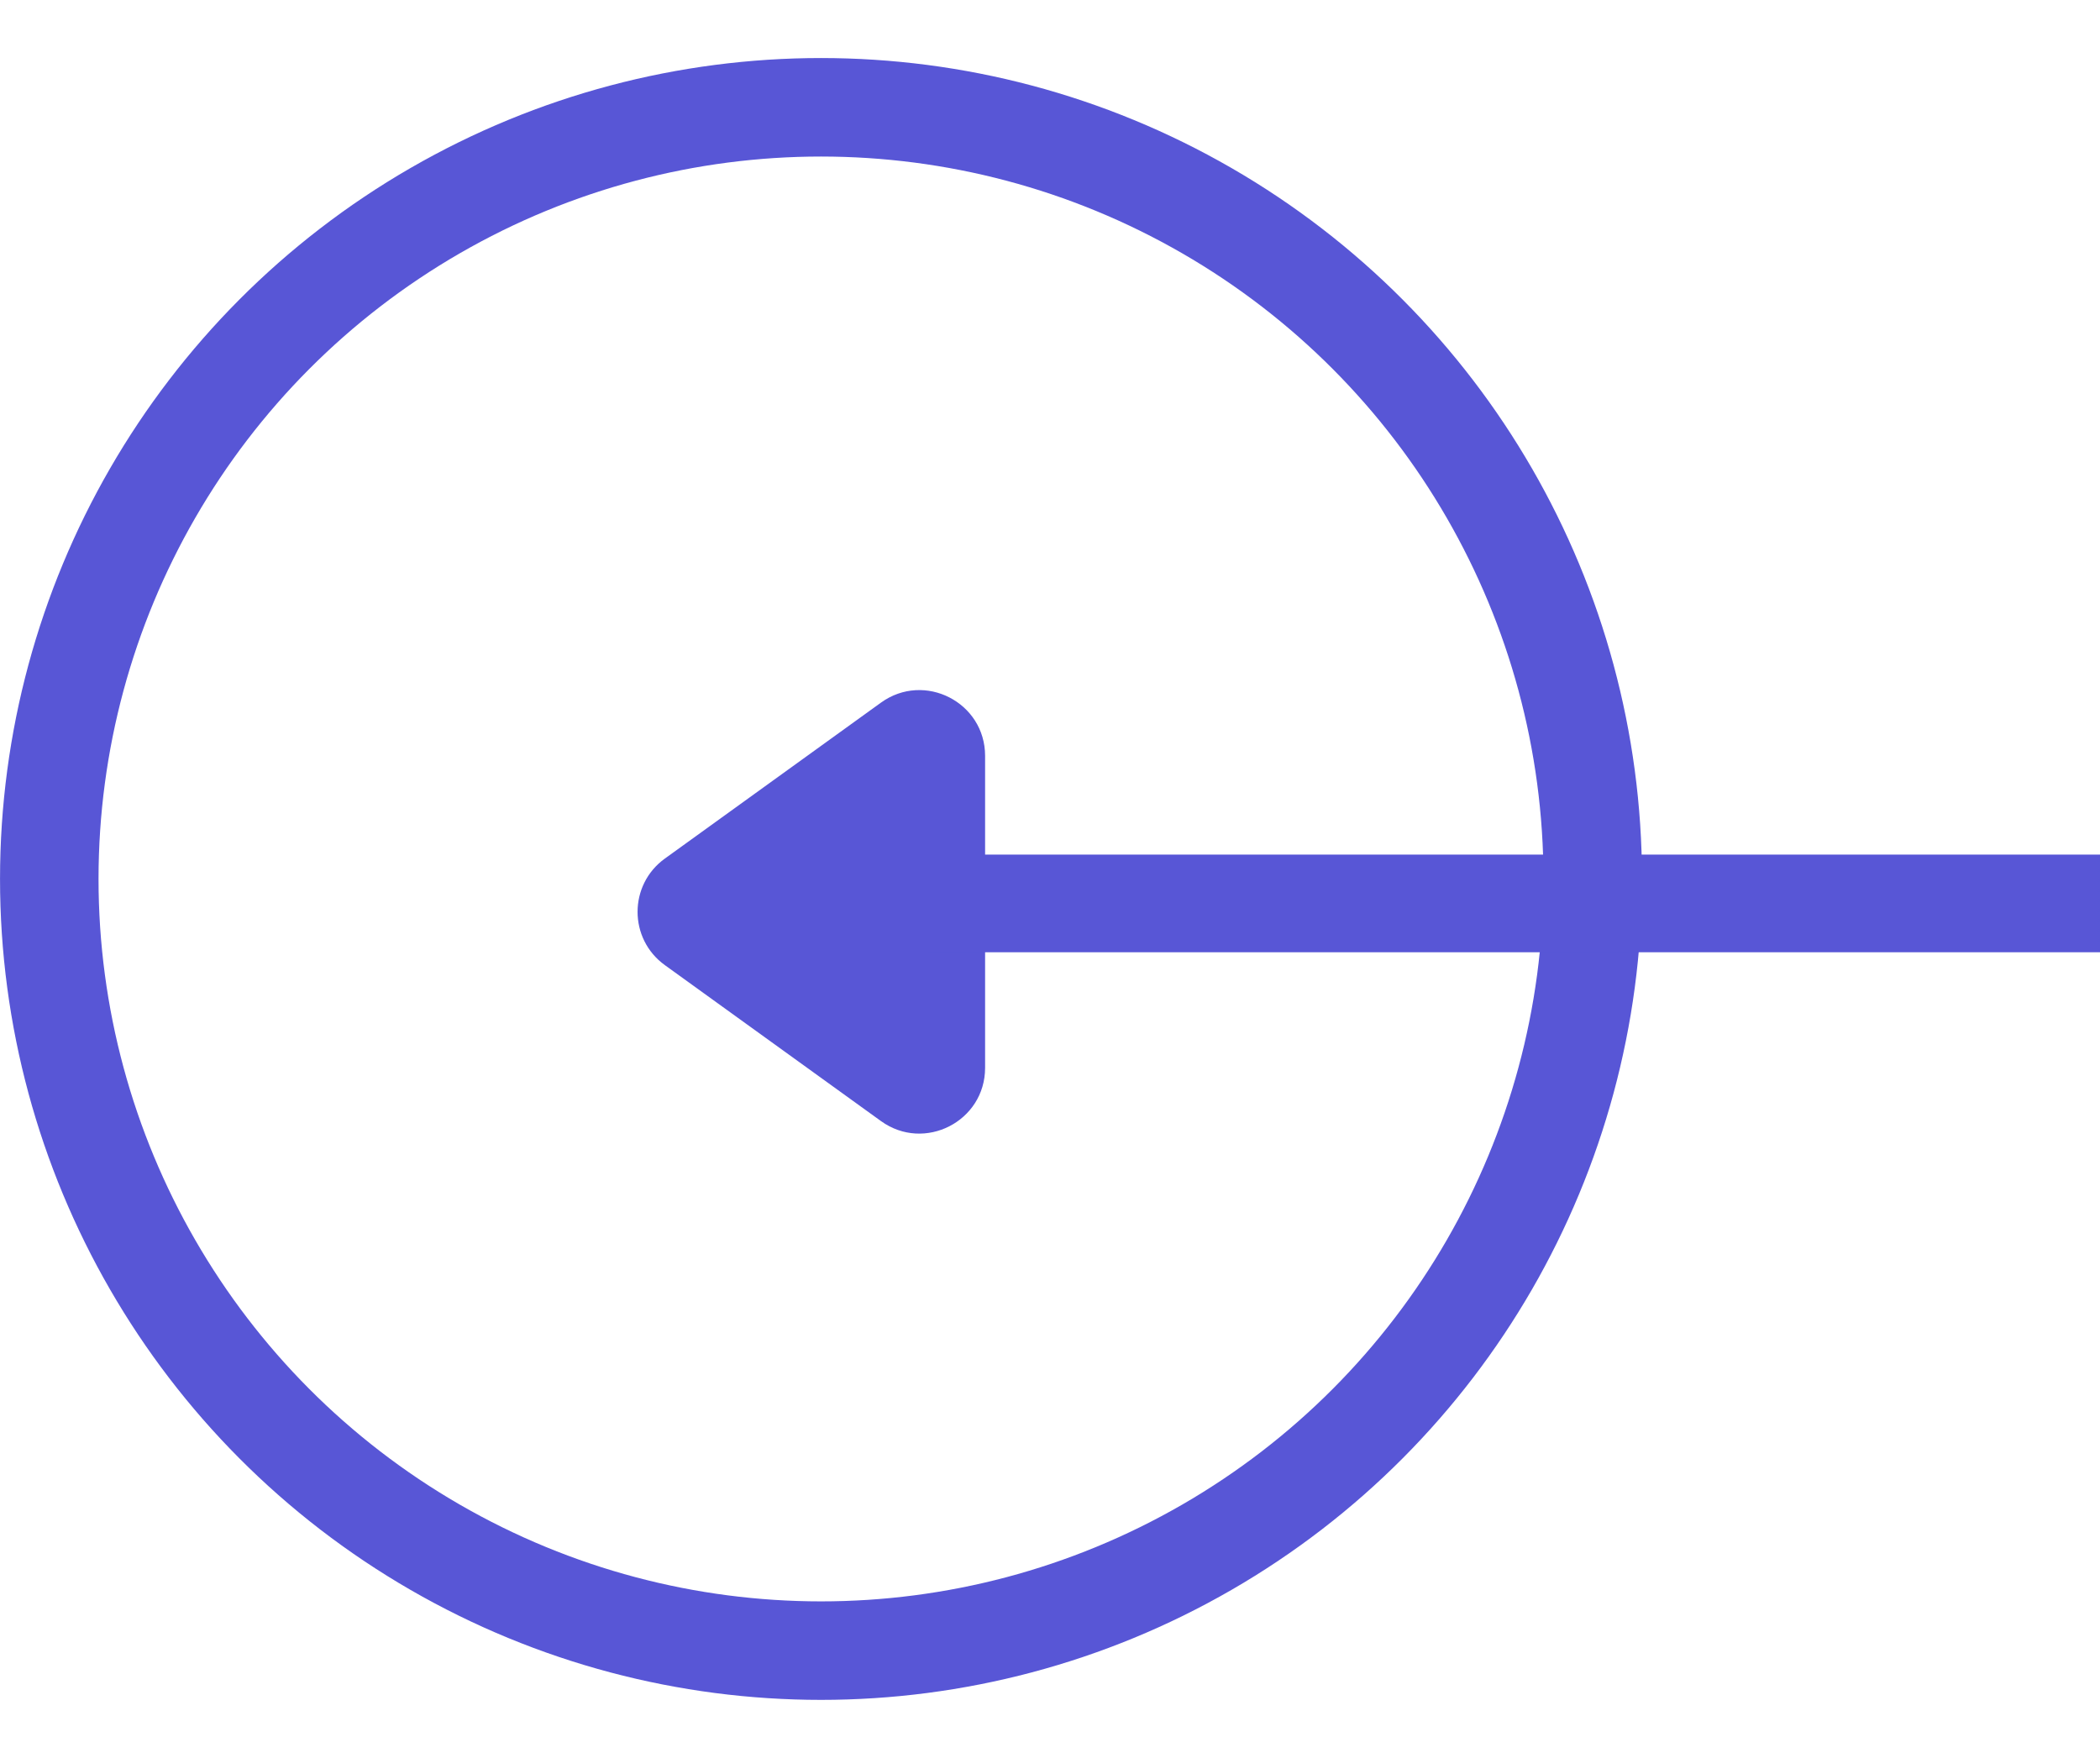
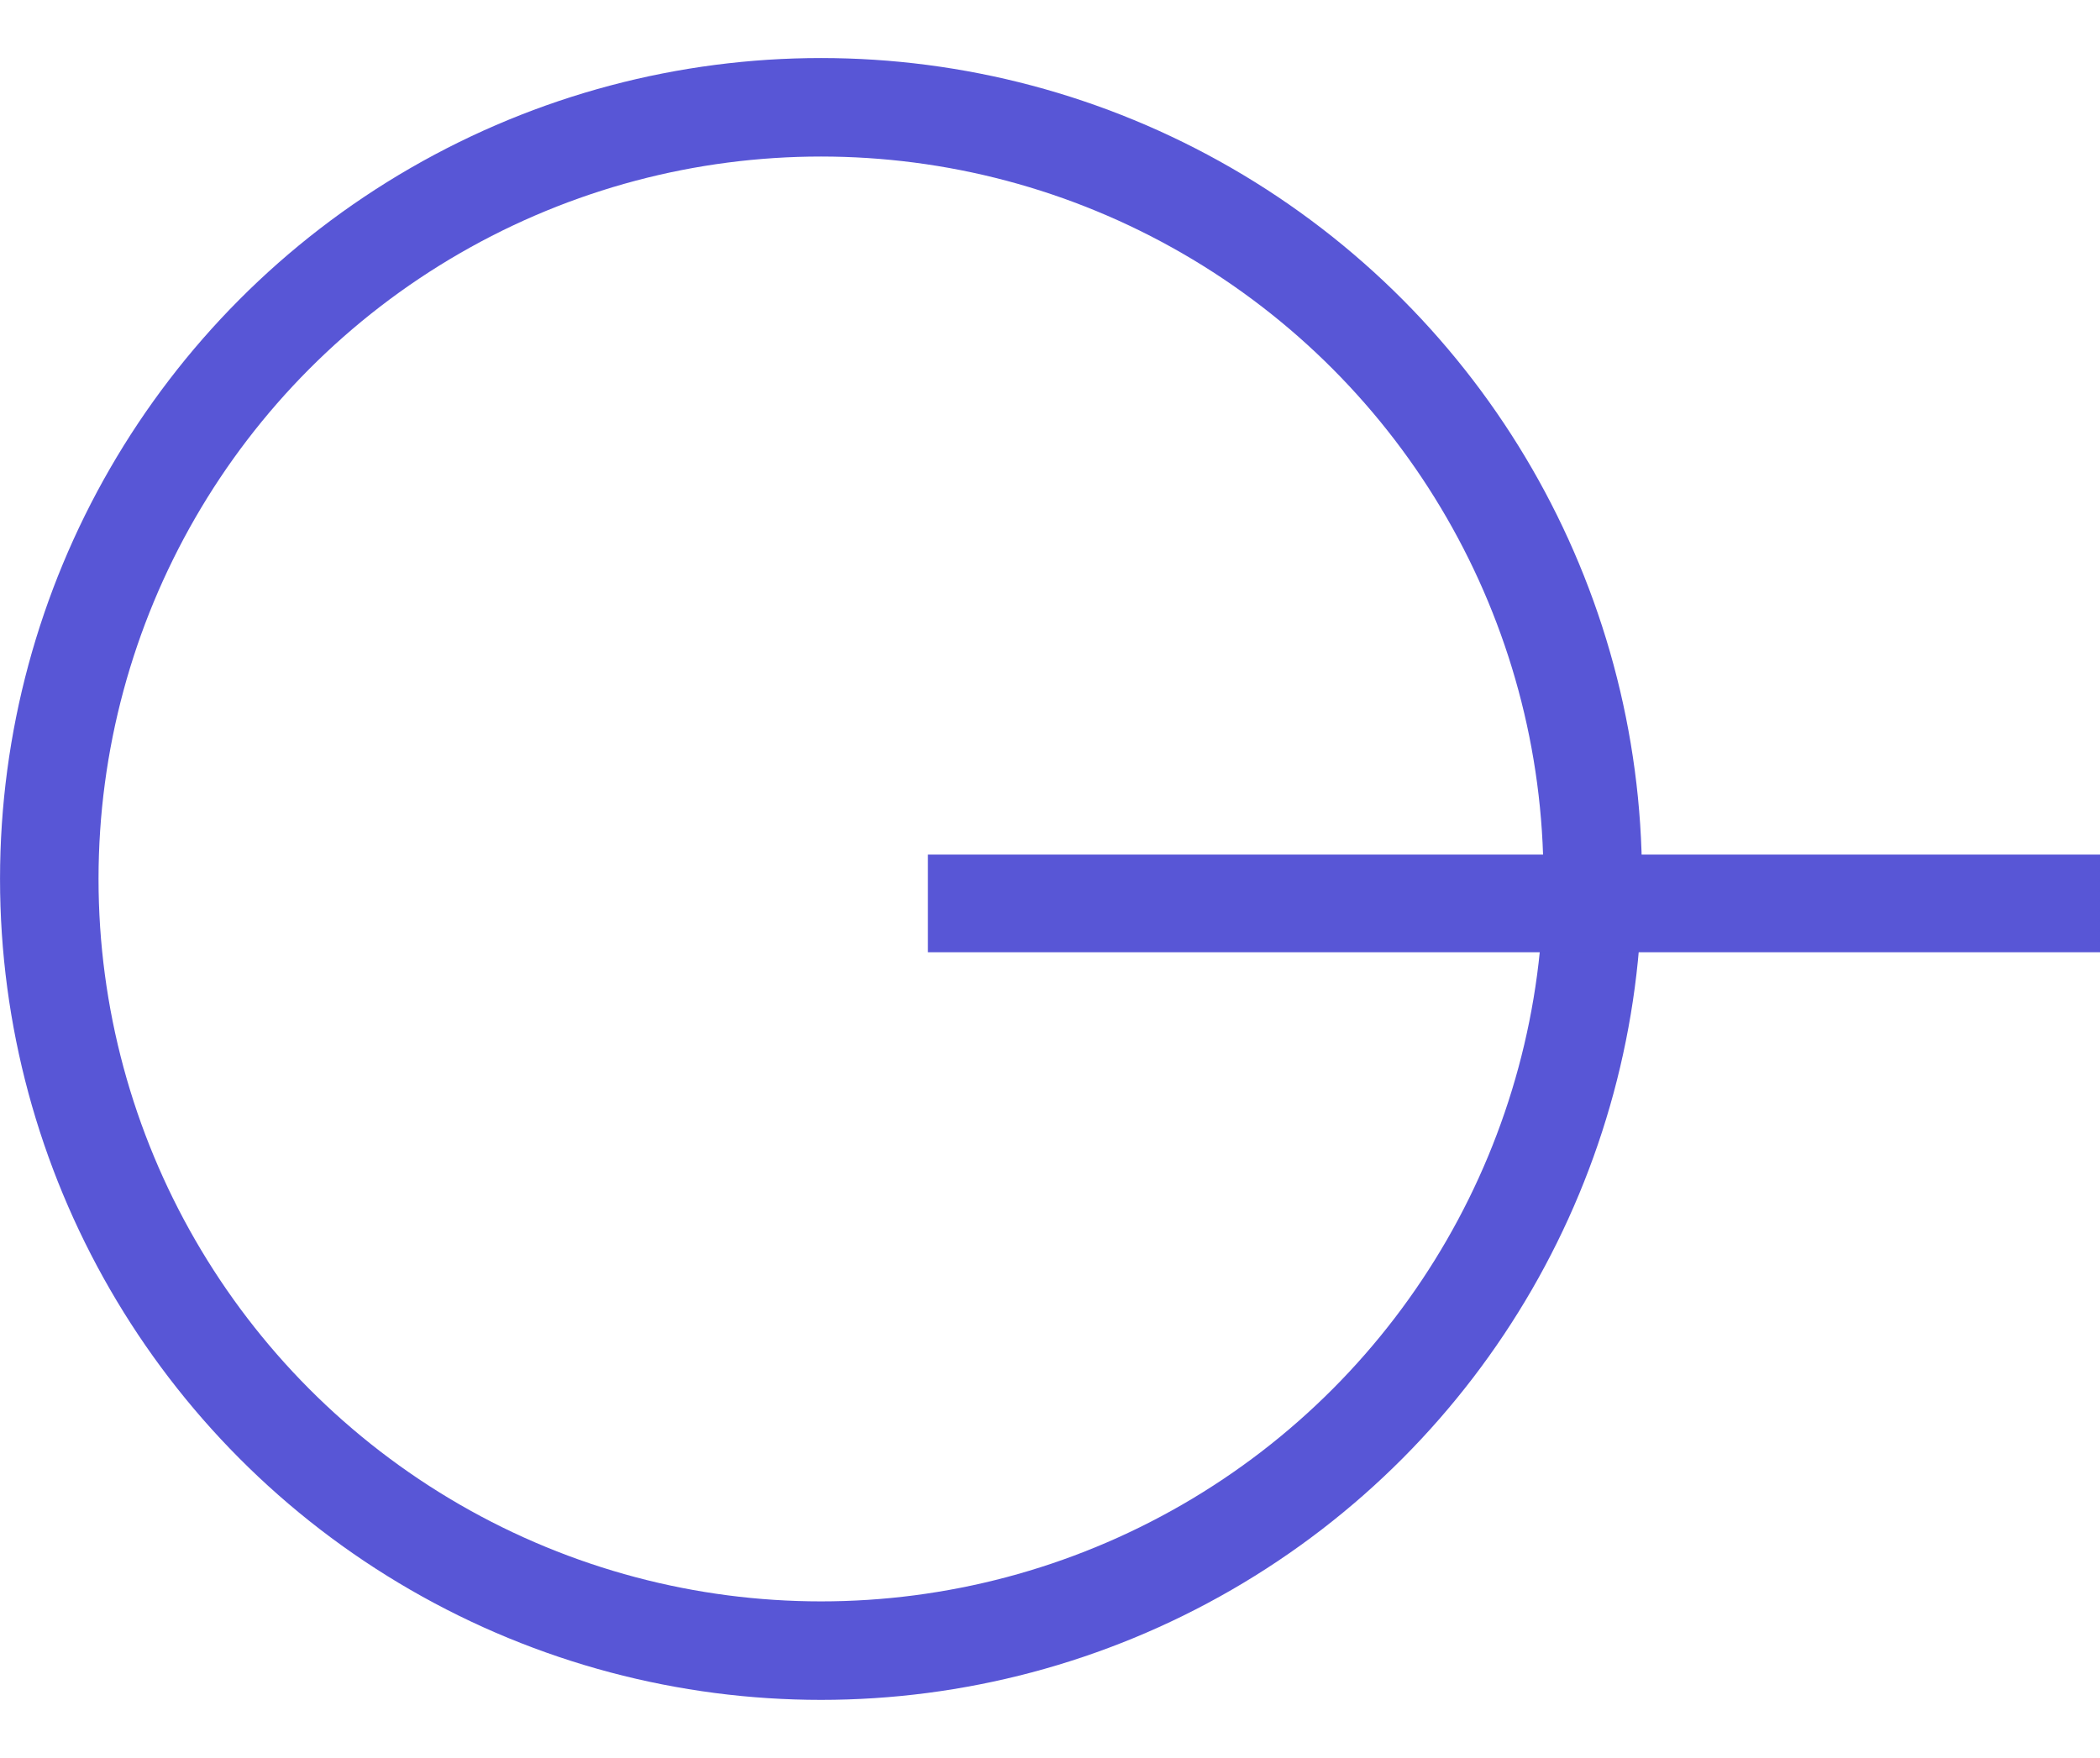
<svg xmlns="http://www.w3.org/2000/svg" width="43" height="36" viewBox="0 0 43 36" fill="none">
  <circle cx="16.81" cy="16.81" r="15.802" transform="matrix(-1 0 0 1 33.621 1.189)" stroke="#5856D6" stroke-width="2.017" />
-   <path d="M13.613 17.582C12.869 18.119 12.869 19.226 13.613 19.763L18.039 22.957C18.928 23.599 20.171 22.963 20.171 21.867L20.171 15.478C20.171 14.381 18.928 13.746 18.039 14.388L13.613 17.582Z" fill="#5856D6" />
  <rect width="24" height="2" transform="matrix(-1 0 0 1 43 17.5)" fill="#5856D6" />
</svg>